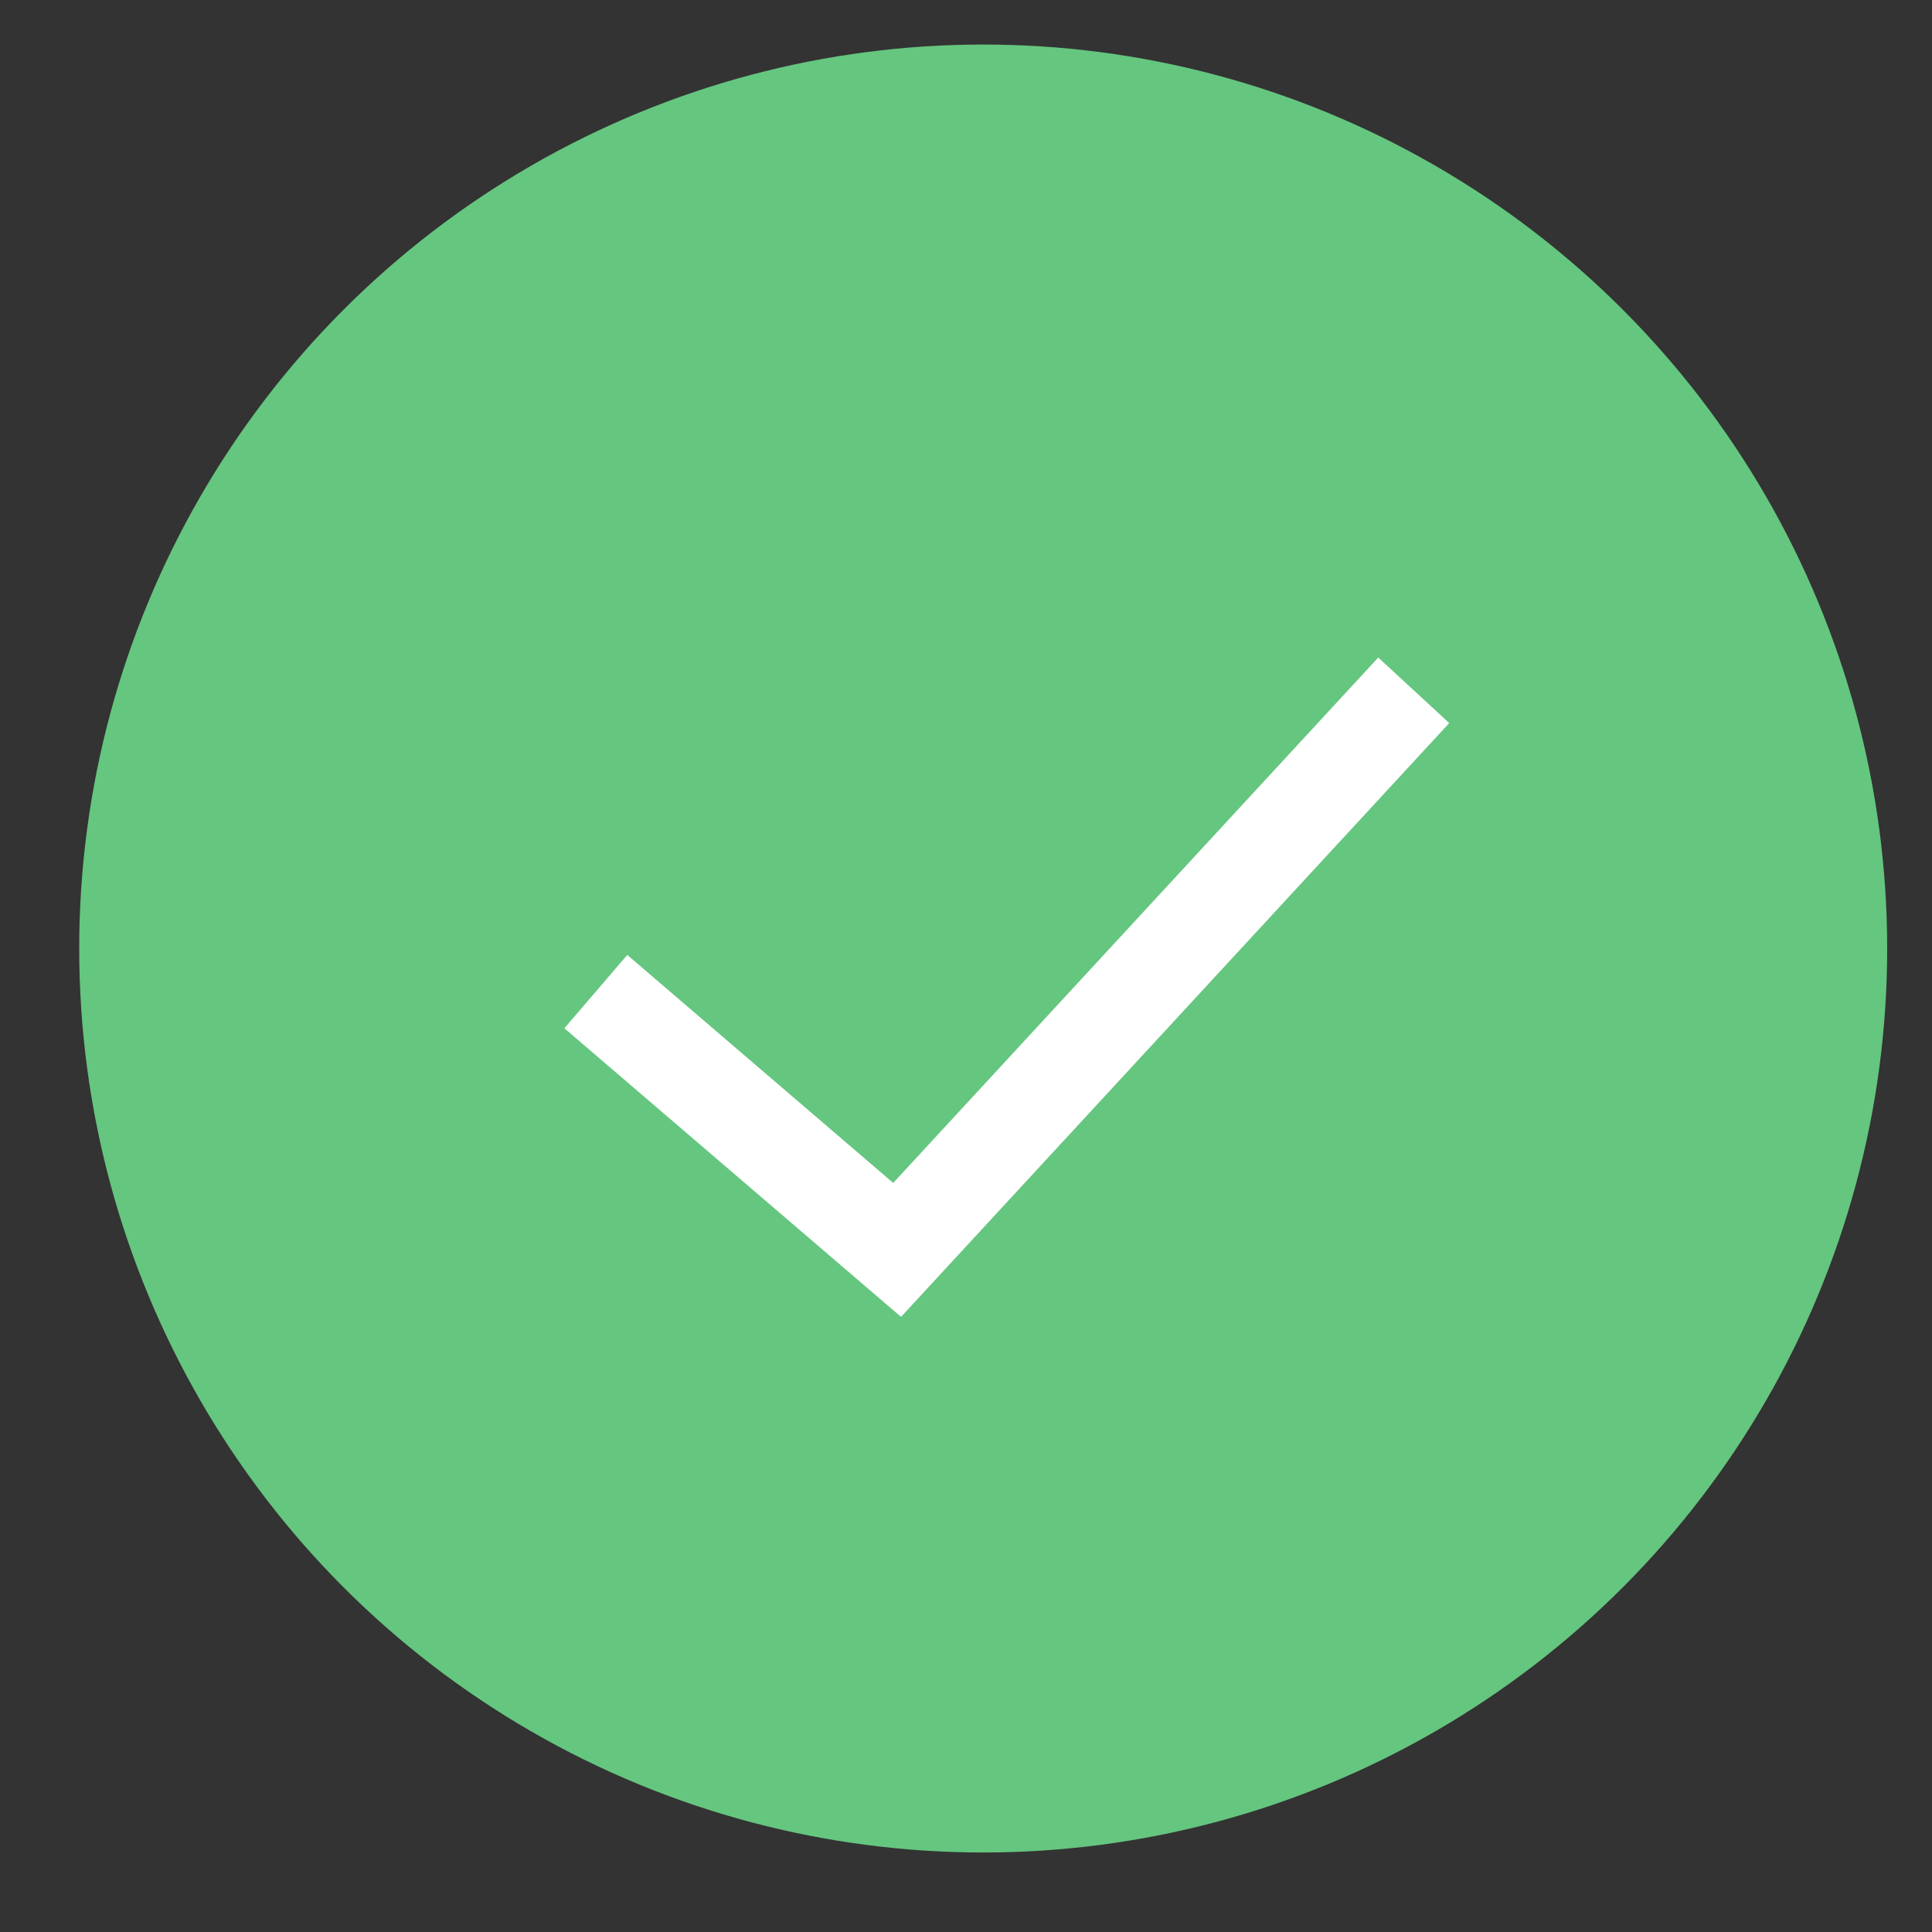
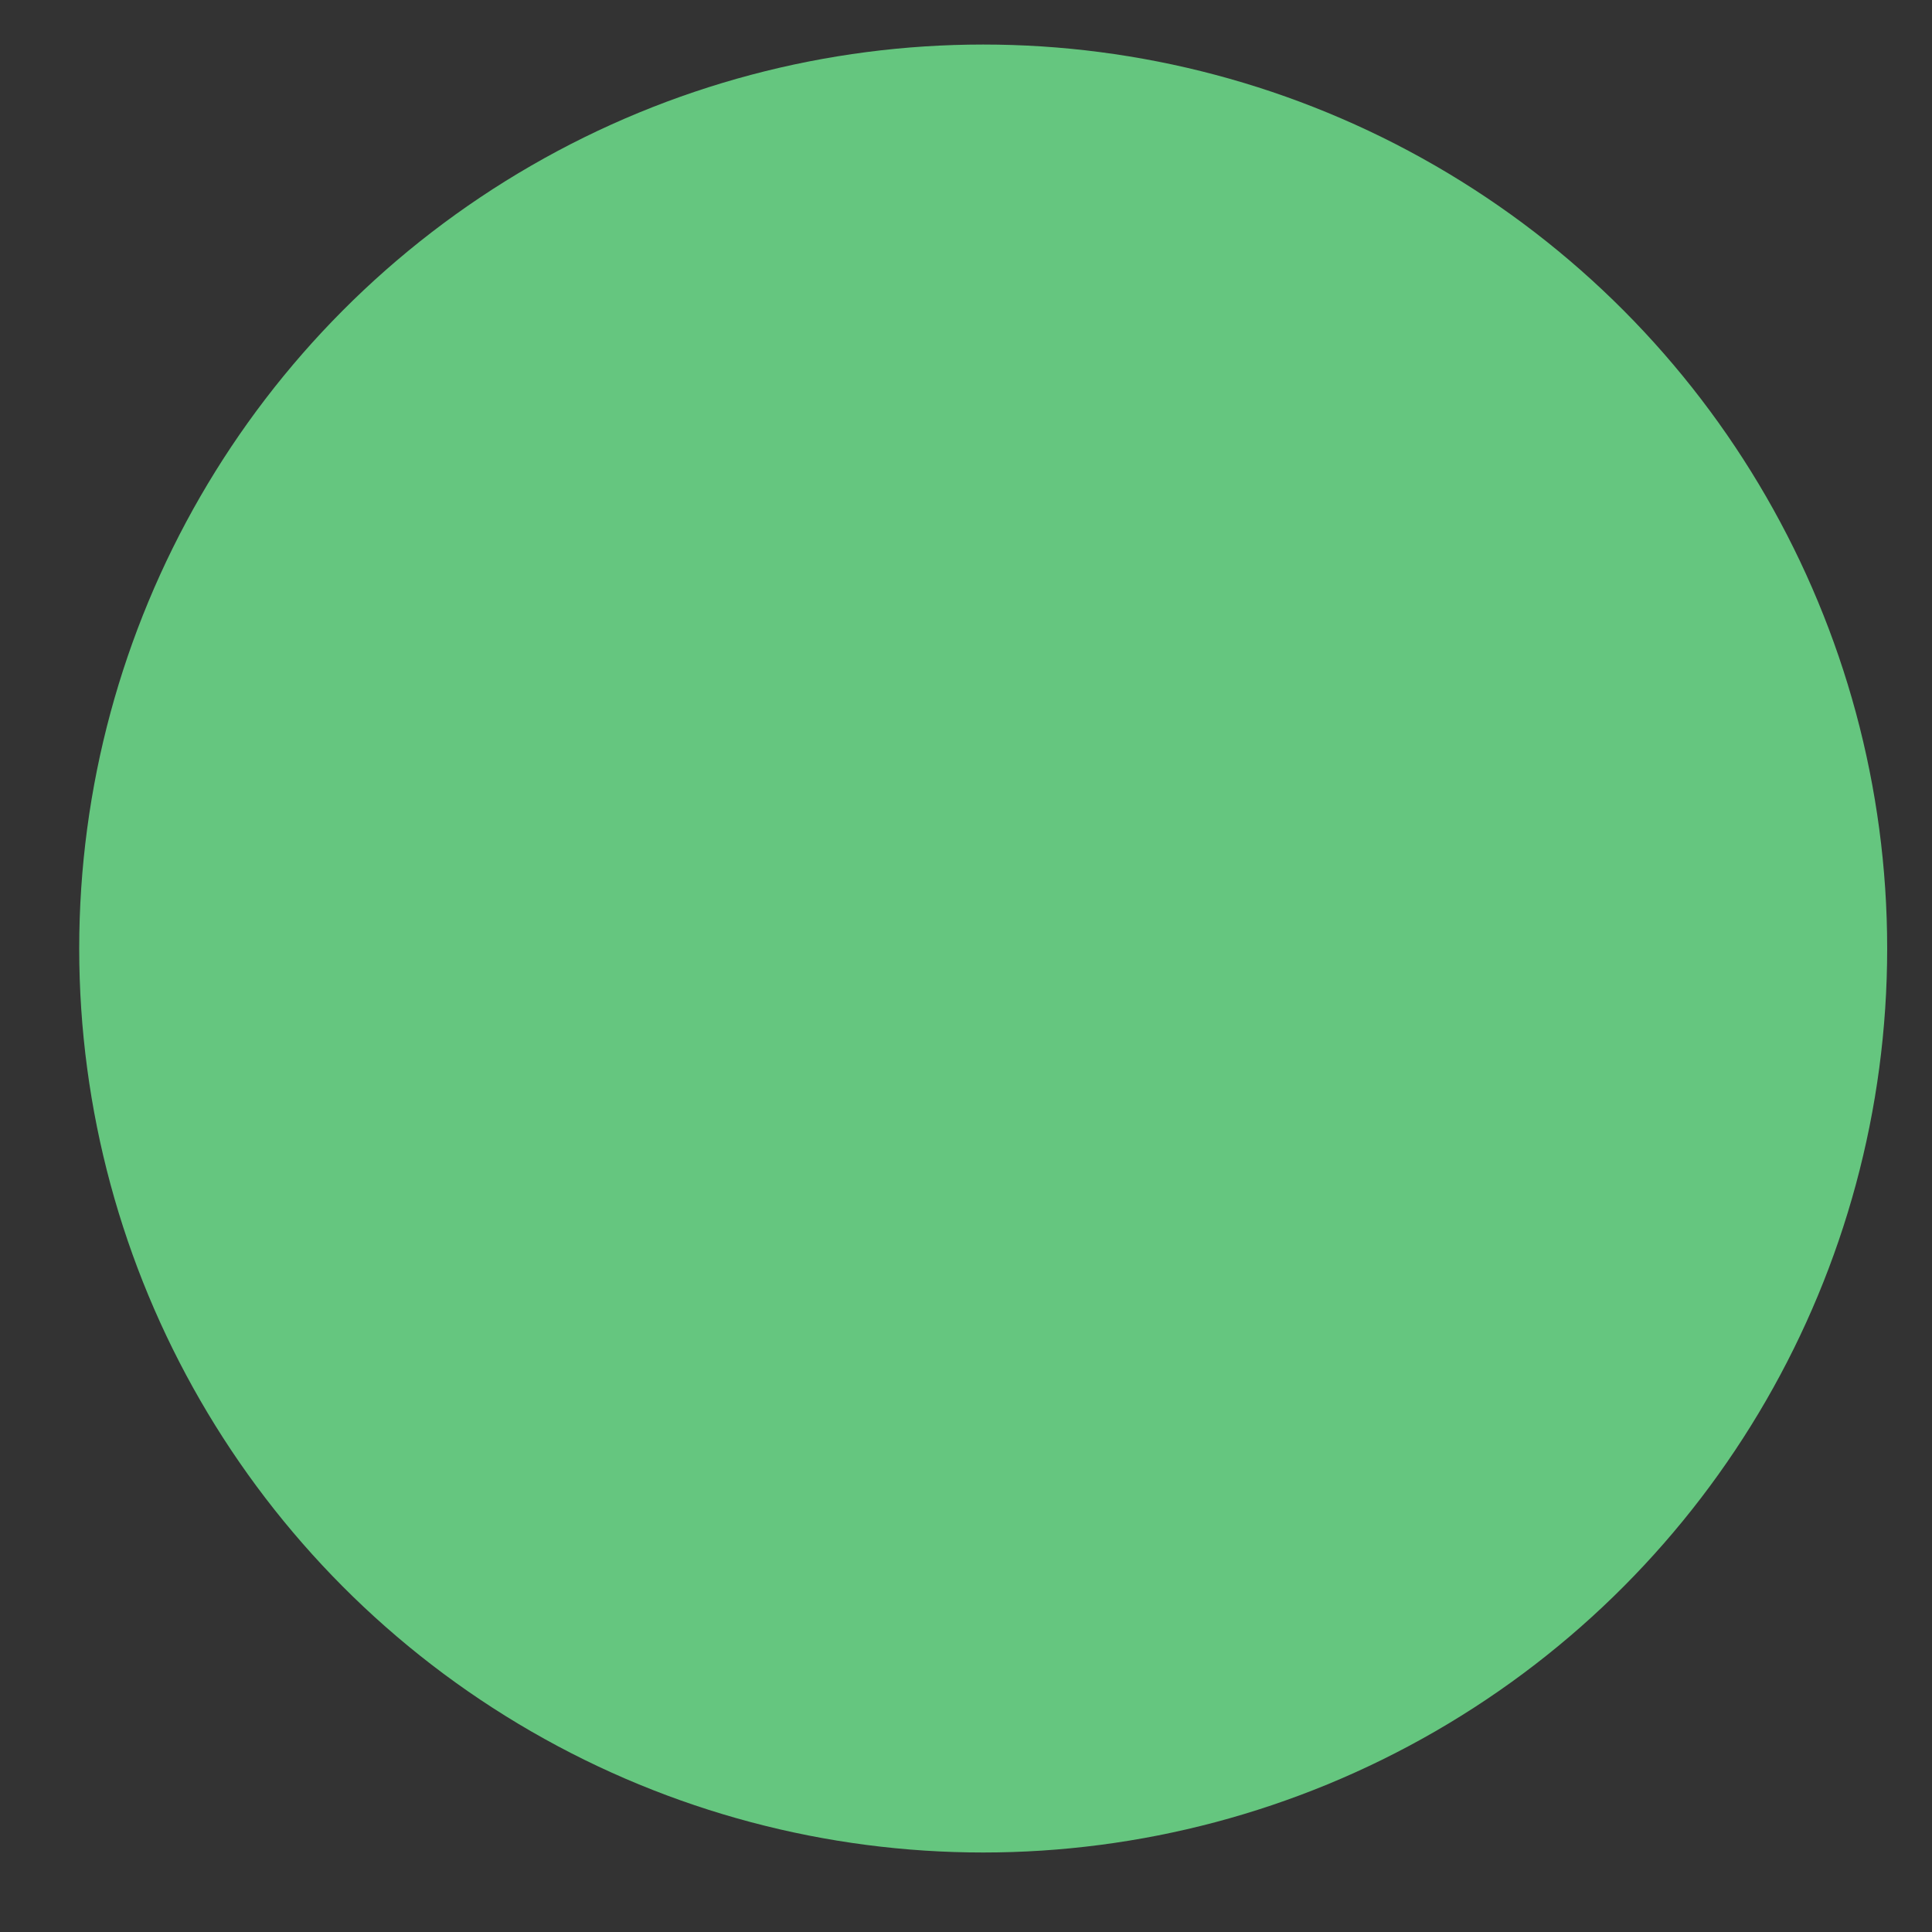
<svg xmlns="http://www.w3.org/2000/svg" width="20" height="20" viewBox="0 0 20 20" fill="none">
  <rect x="0" y="0" width="20" height="20" fill="#333333" stroke="none" />
  <circle cx="10.178" cy="9.819" r="9.358" fill="#65C67F" />
-   <path d="M6.168 10.265L9.287 12.939L14.635 7.146" stroke="white" />
</svg>